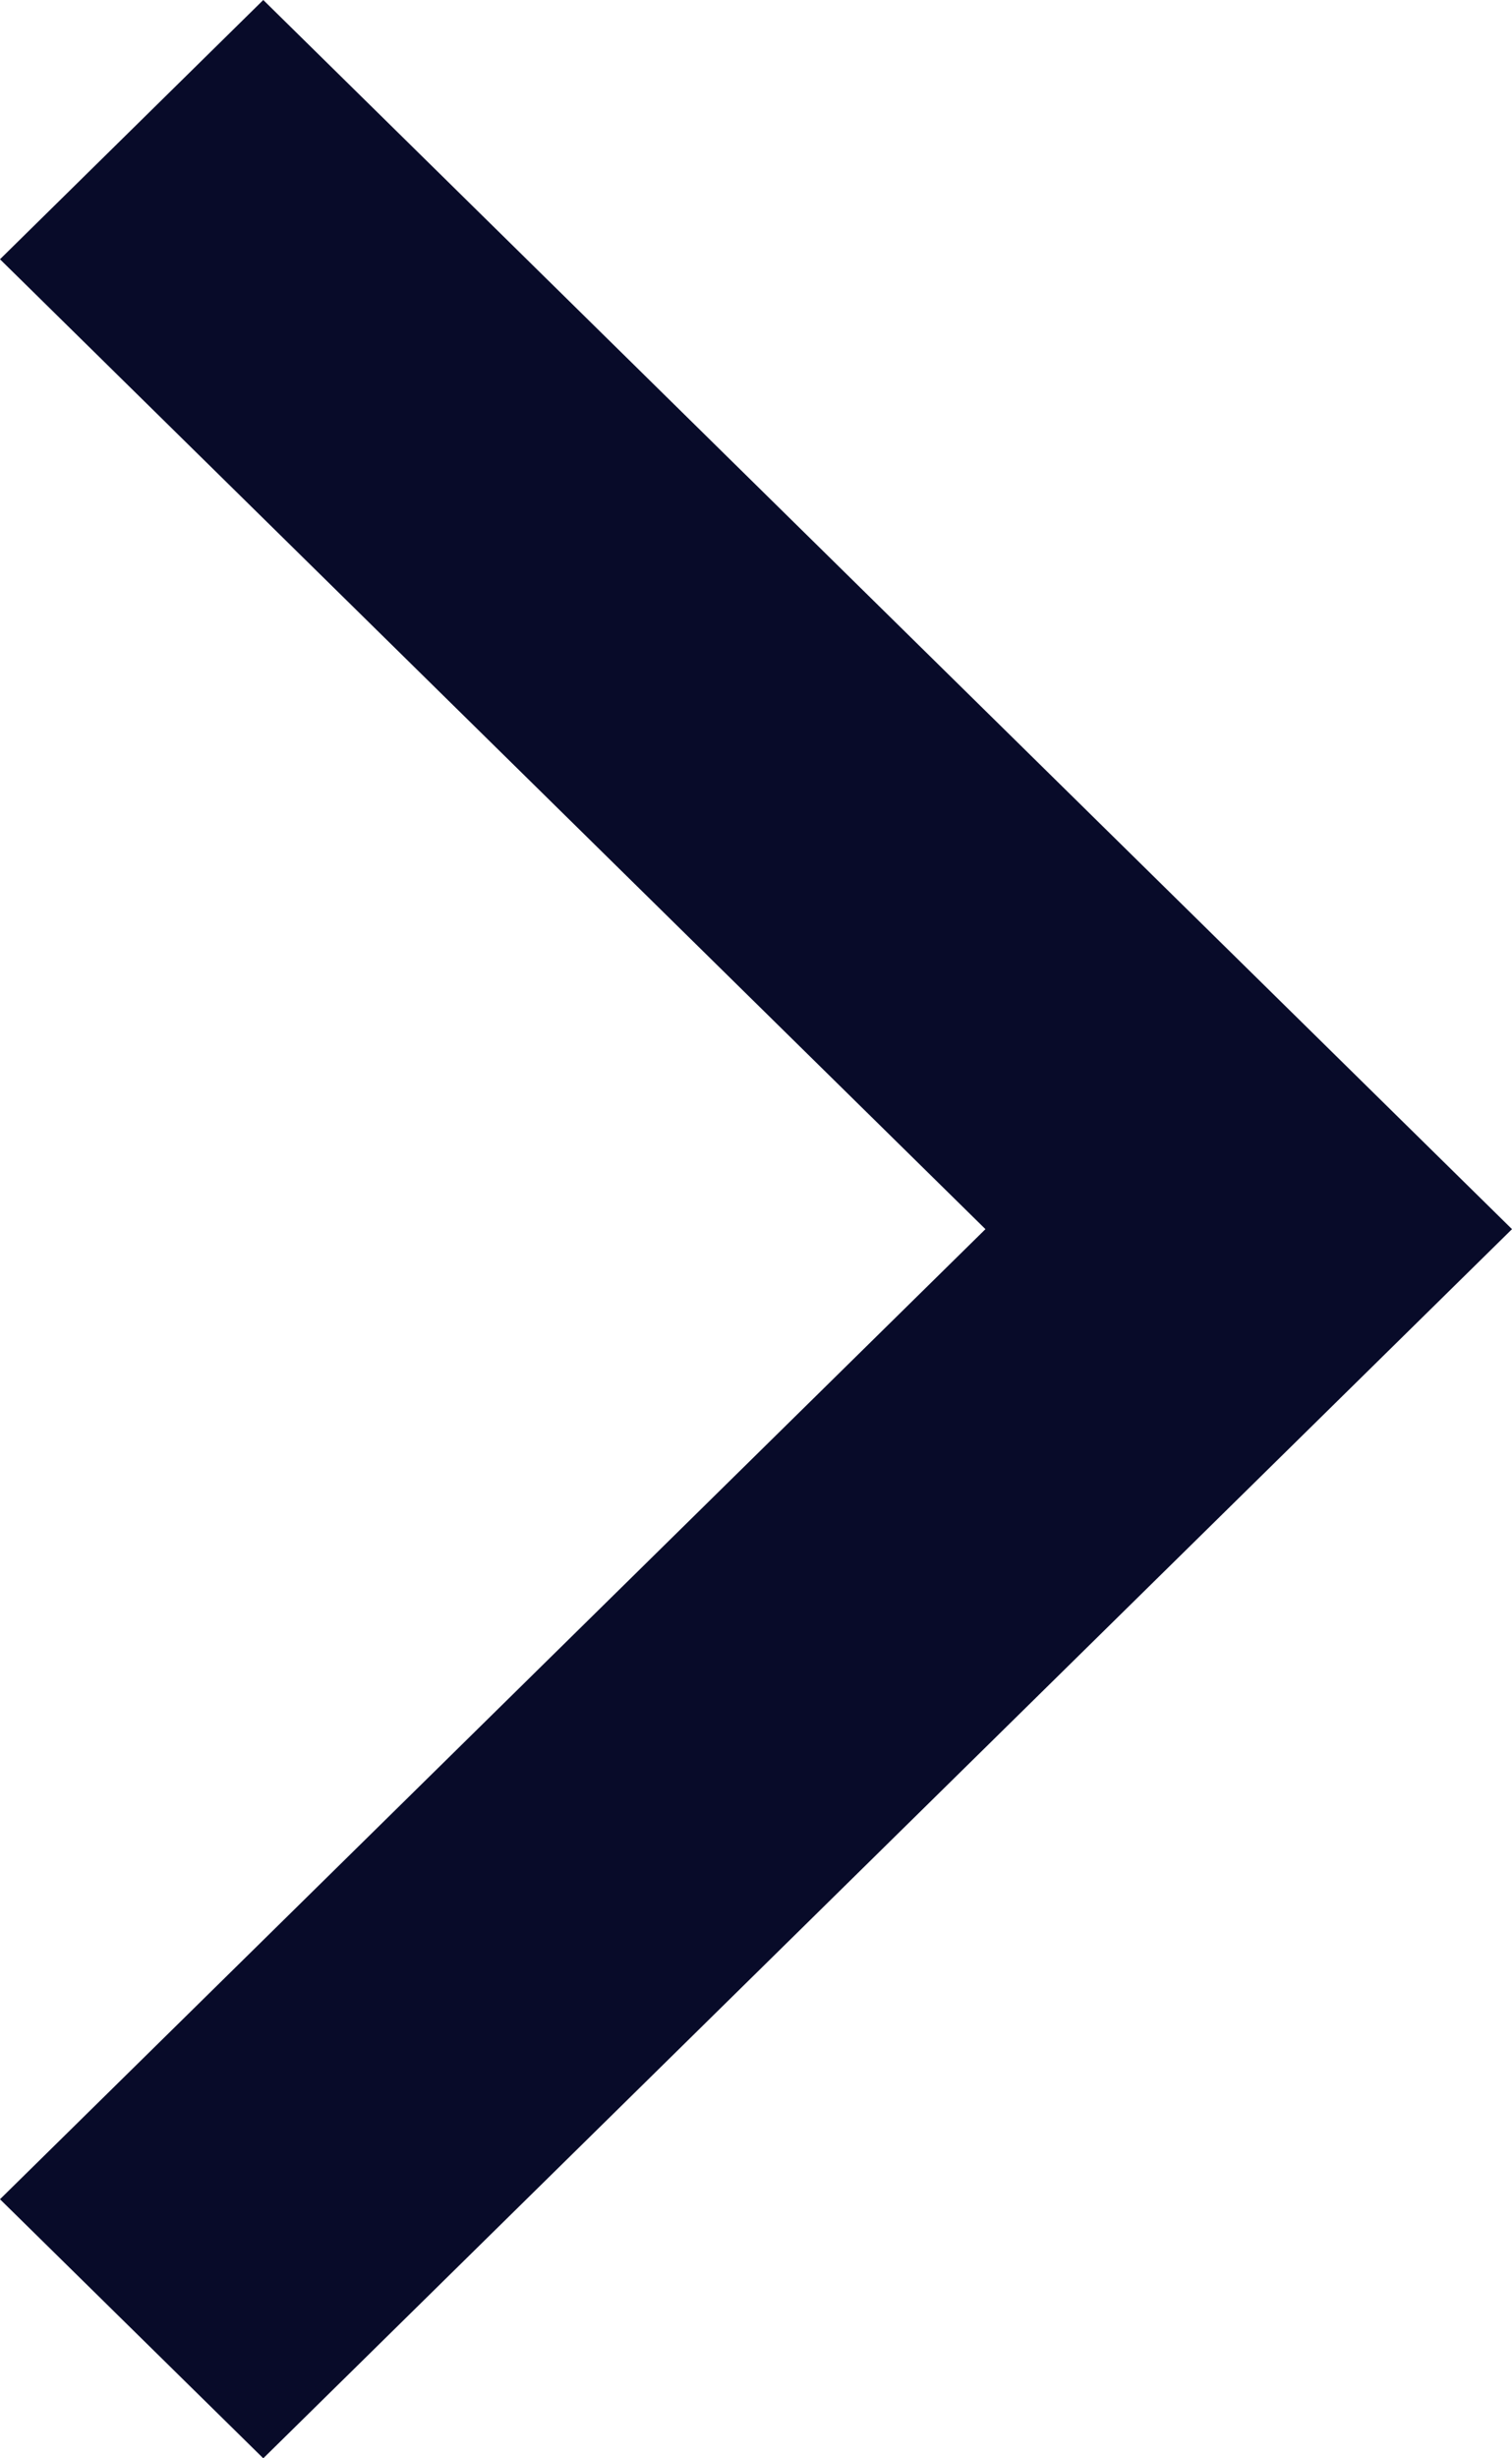
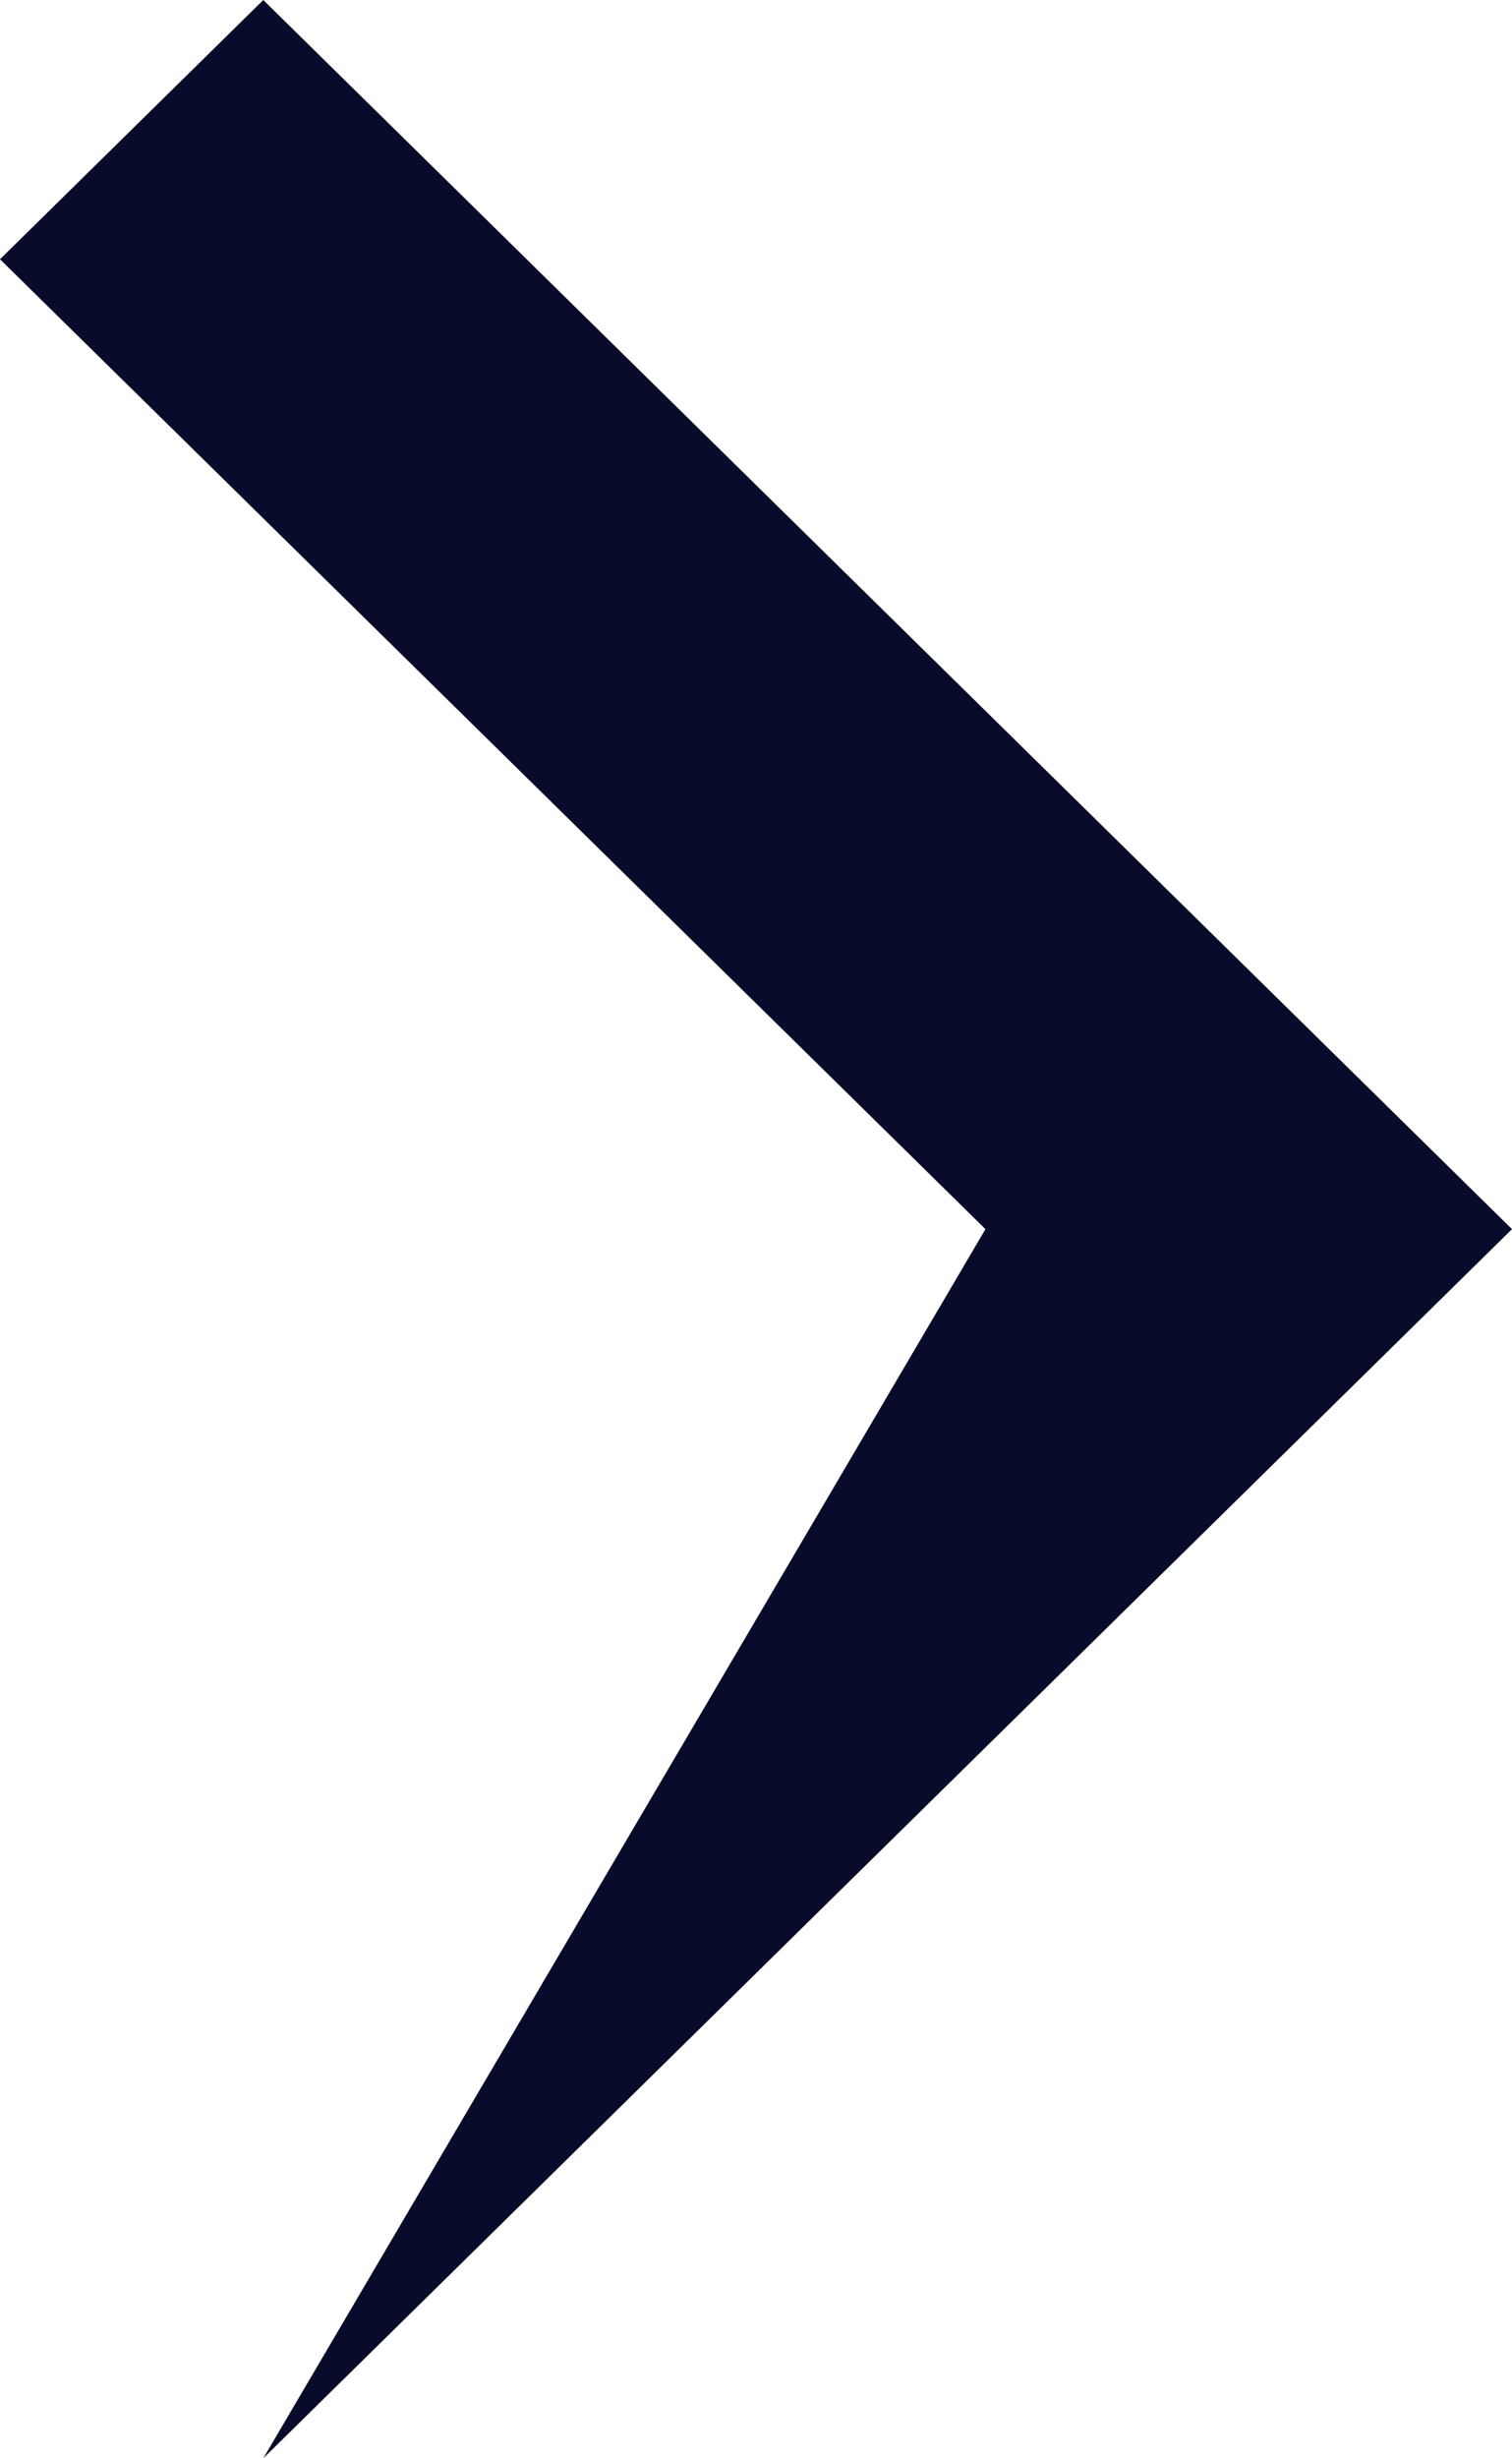
<svg xmlns="http://www.w3.org/2000/svg" width="8" height="13" viewBox="0 0 8 13" fill="none">
-   <path fill-rule="evenodd" clip-rule="evenodd" d="M5.214 6.5L0 1.371L1.393 0L8 6.5L1.393 13L0 11.63L5.214 6.5Z" fill="#080B29" />
+   <path fill-rule="evenodd" clip-rule="evenodd" d="M5.214 6.5L0 1.371L1.393 0L8 6.5L1.393 13L5.214 6.5Z" fill="#080B29" />
</svg>